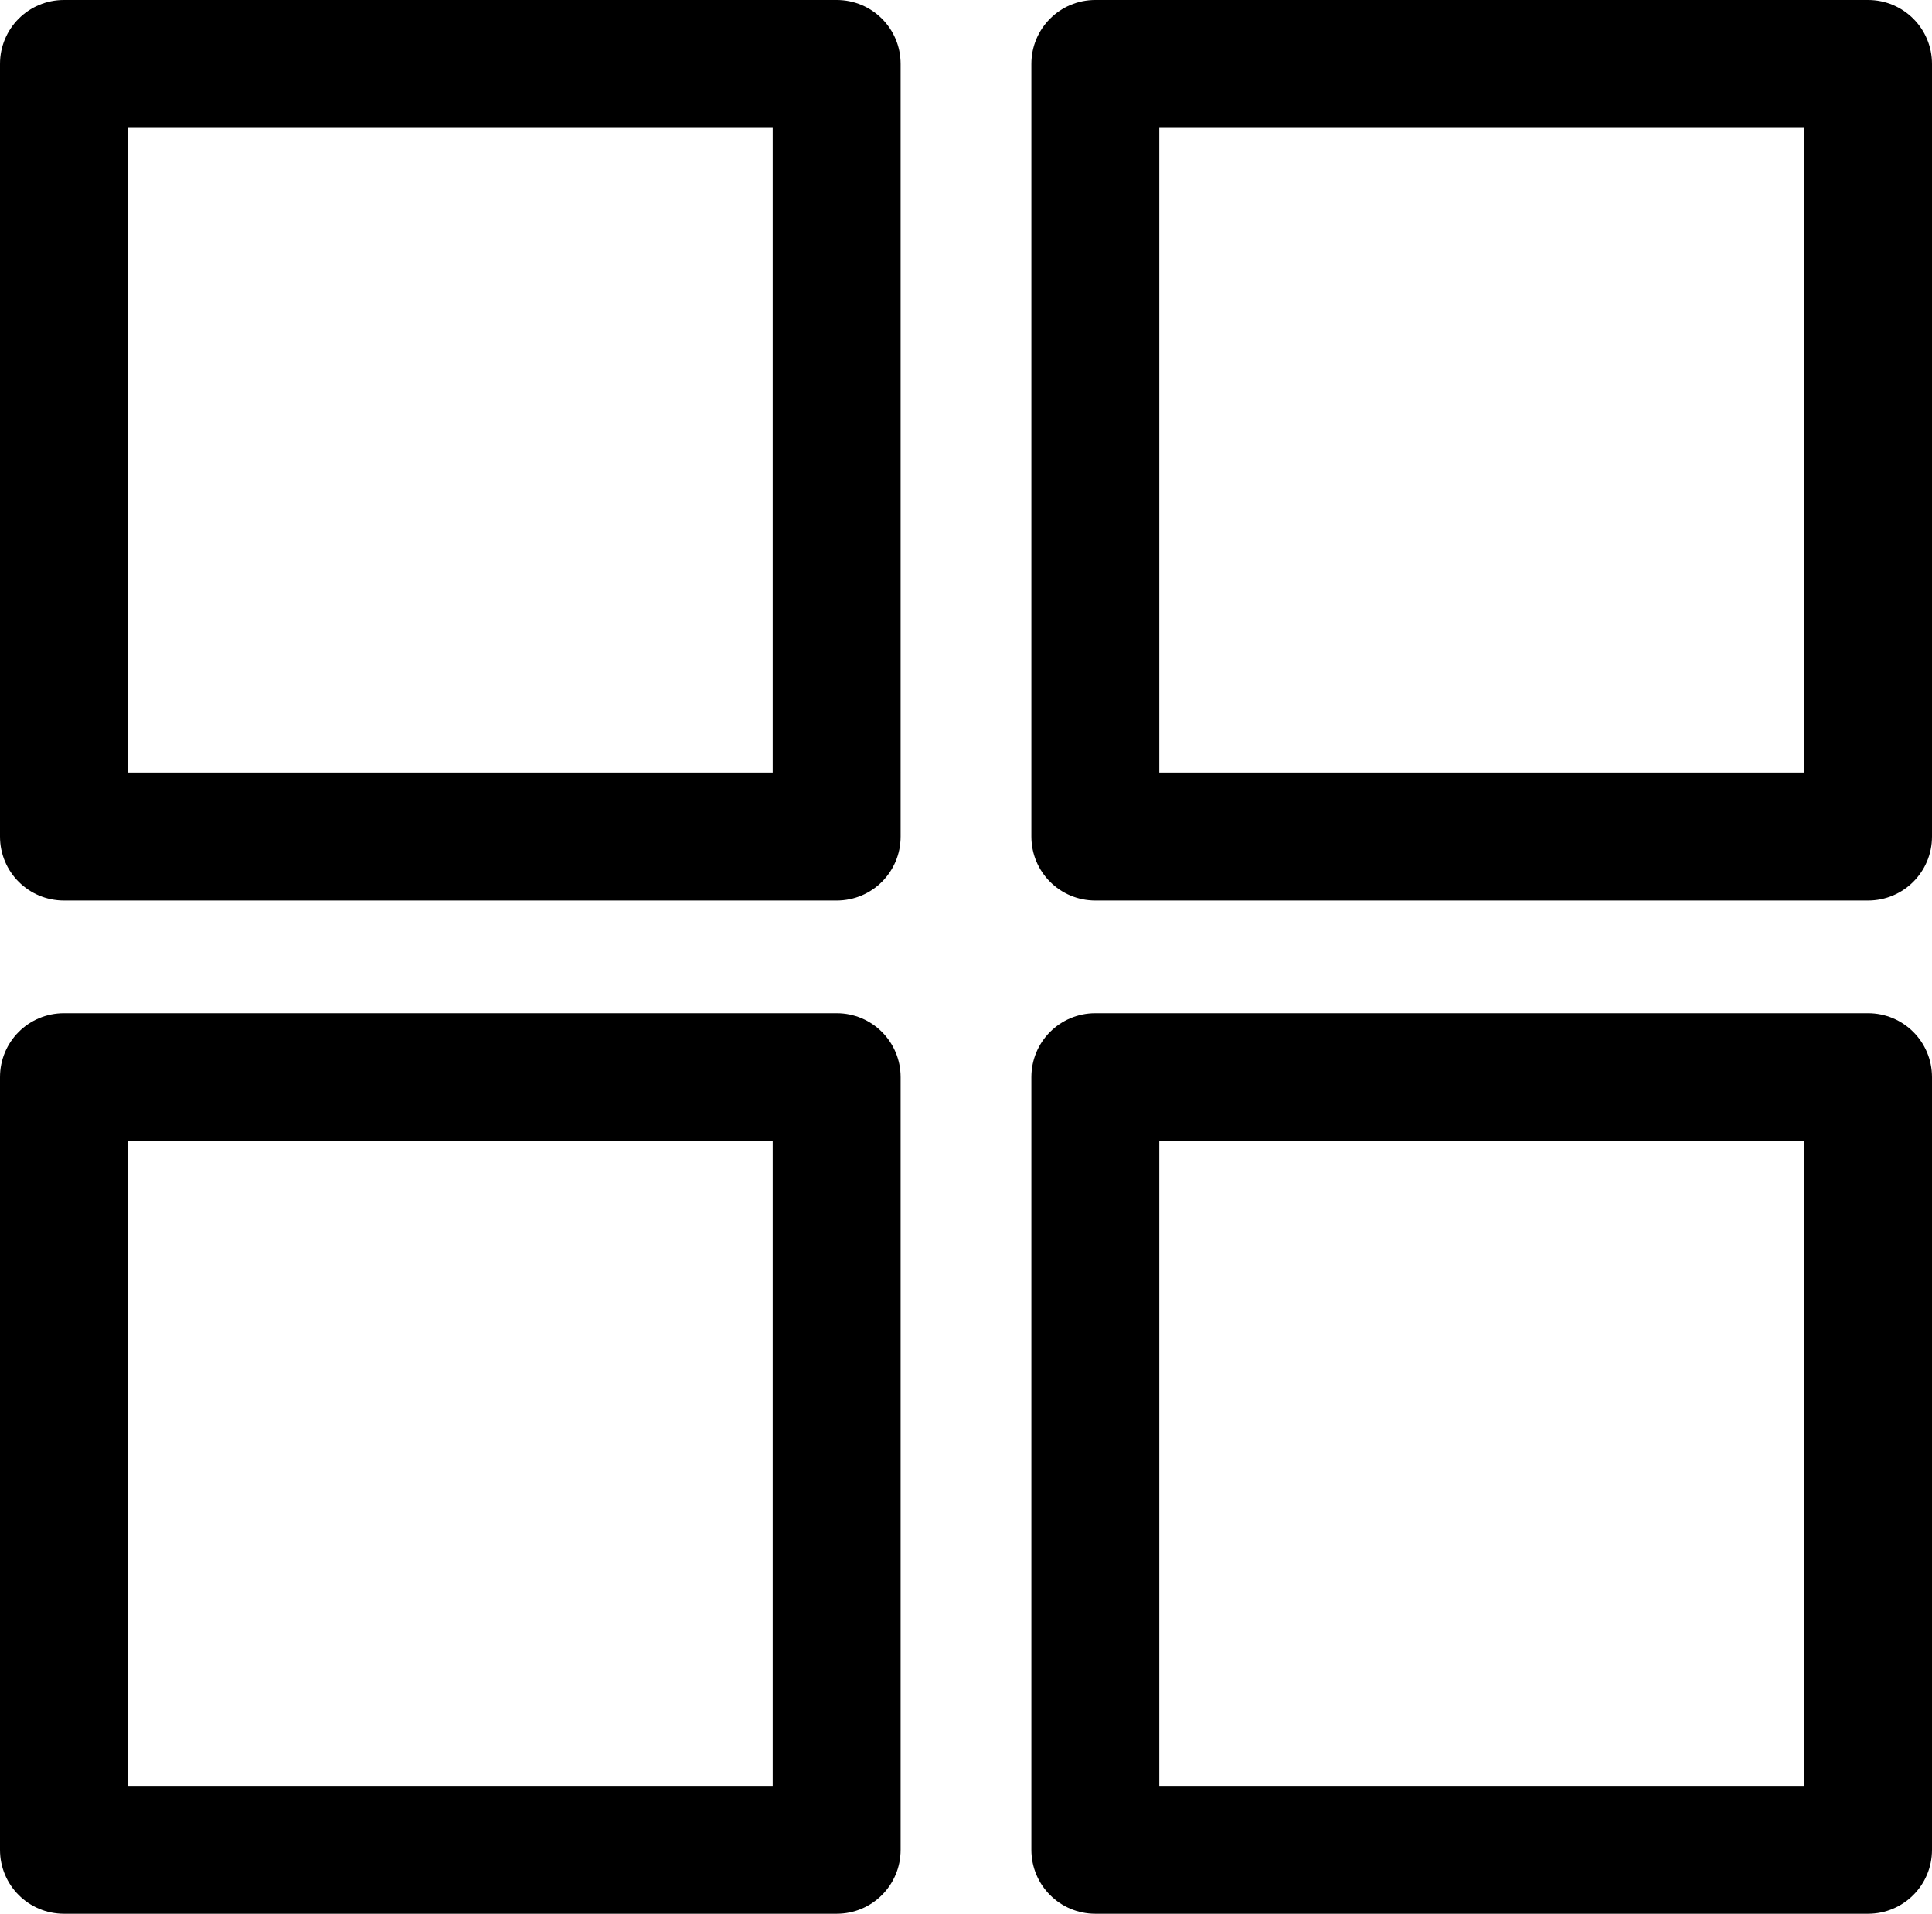
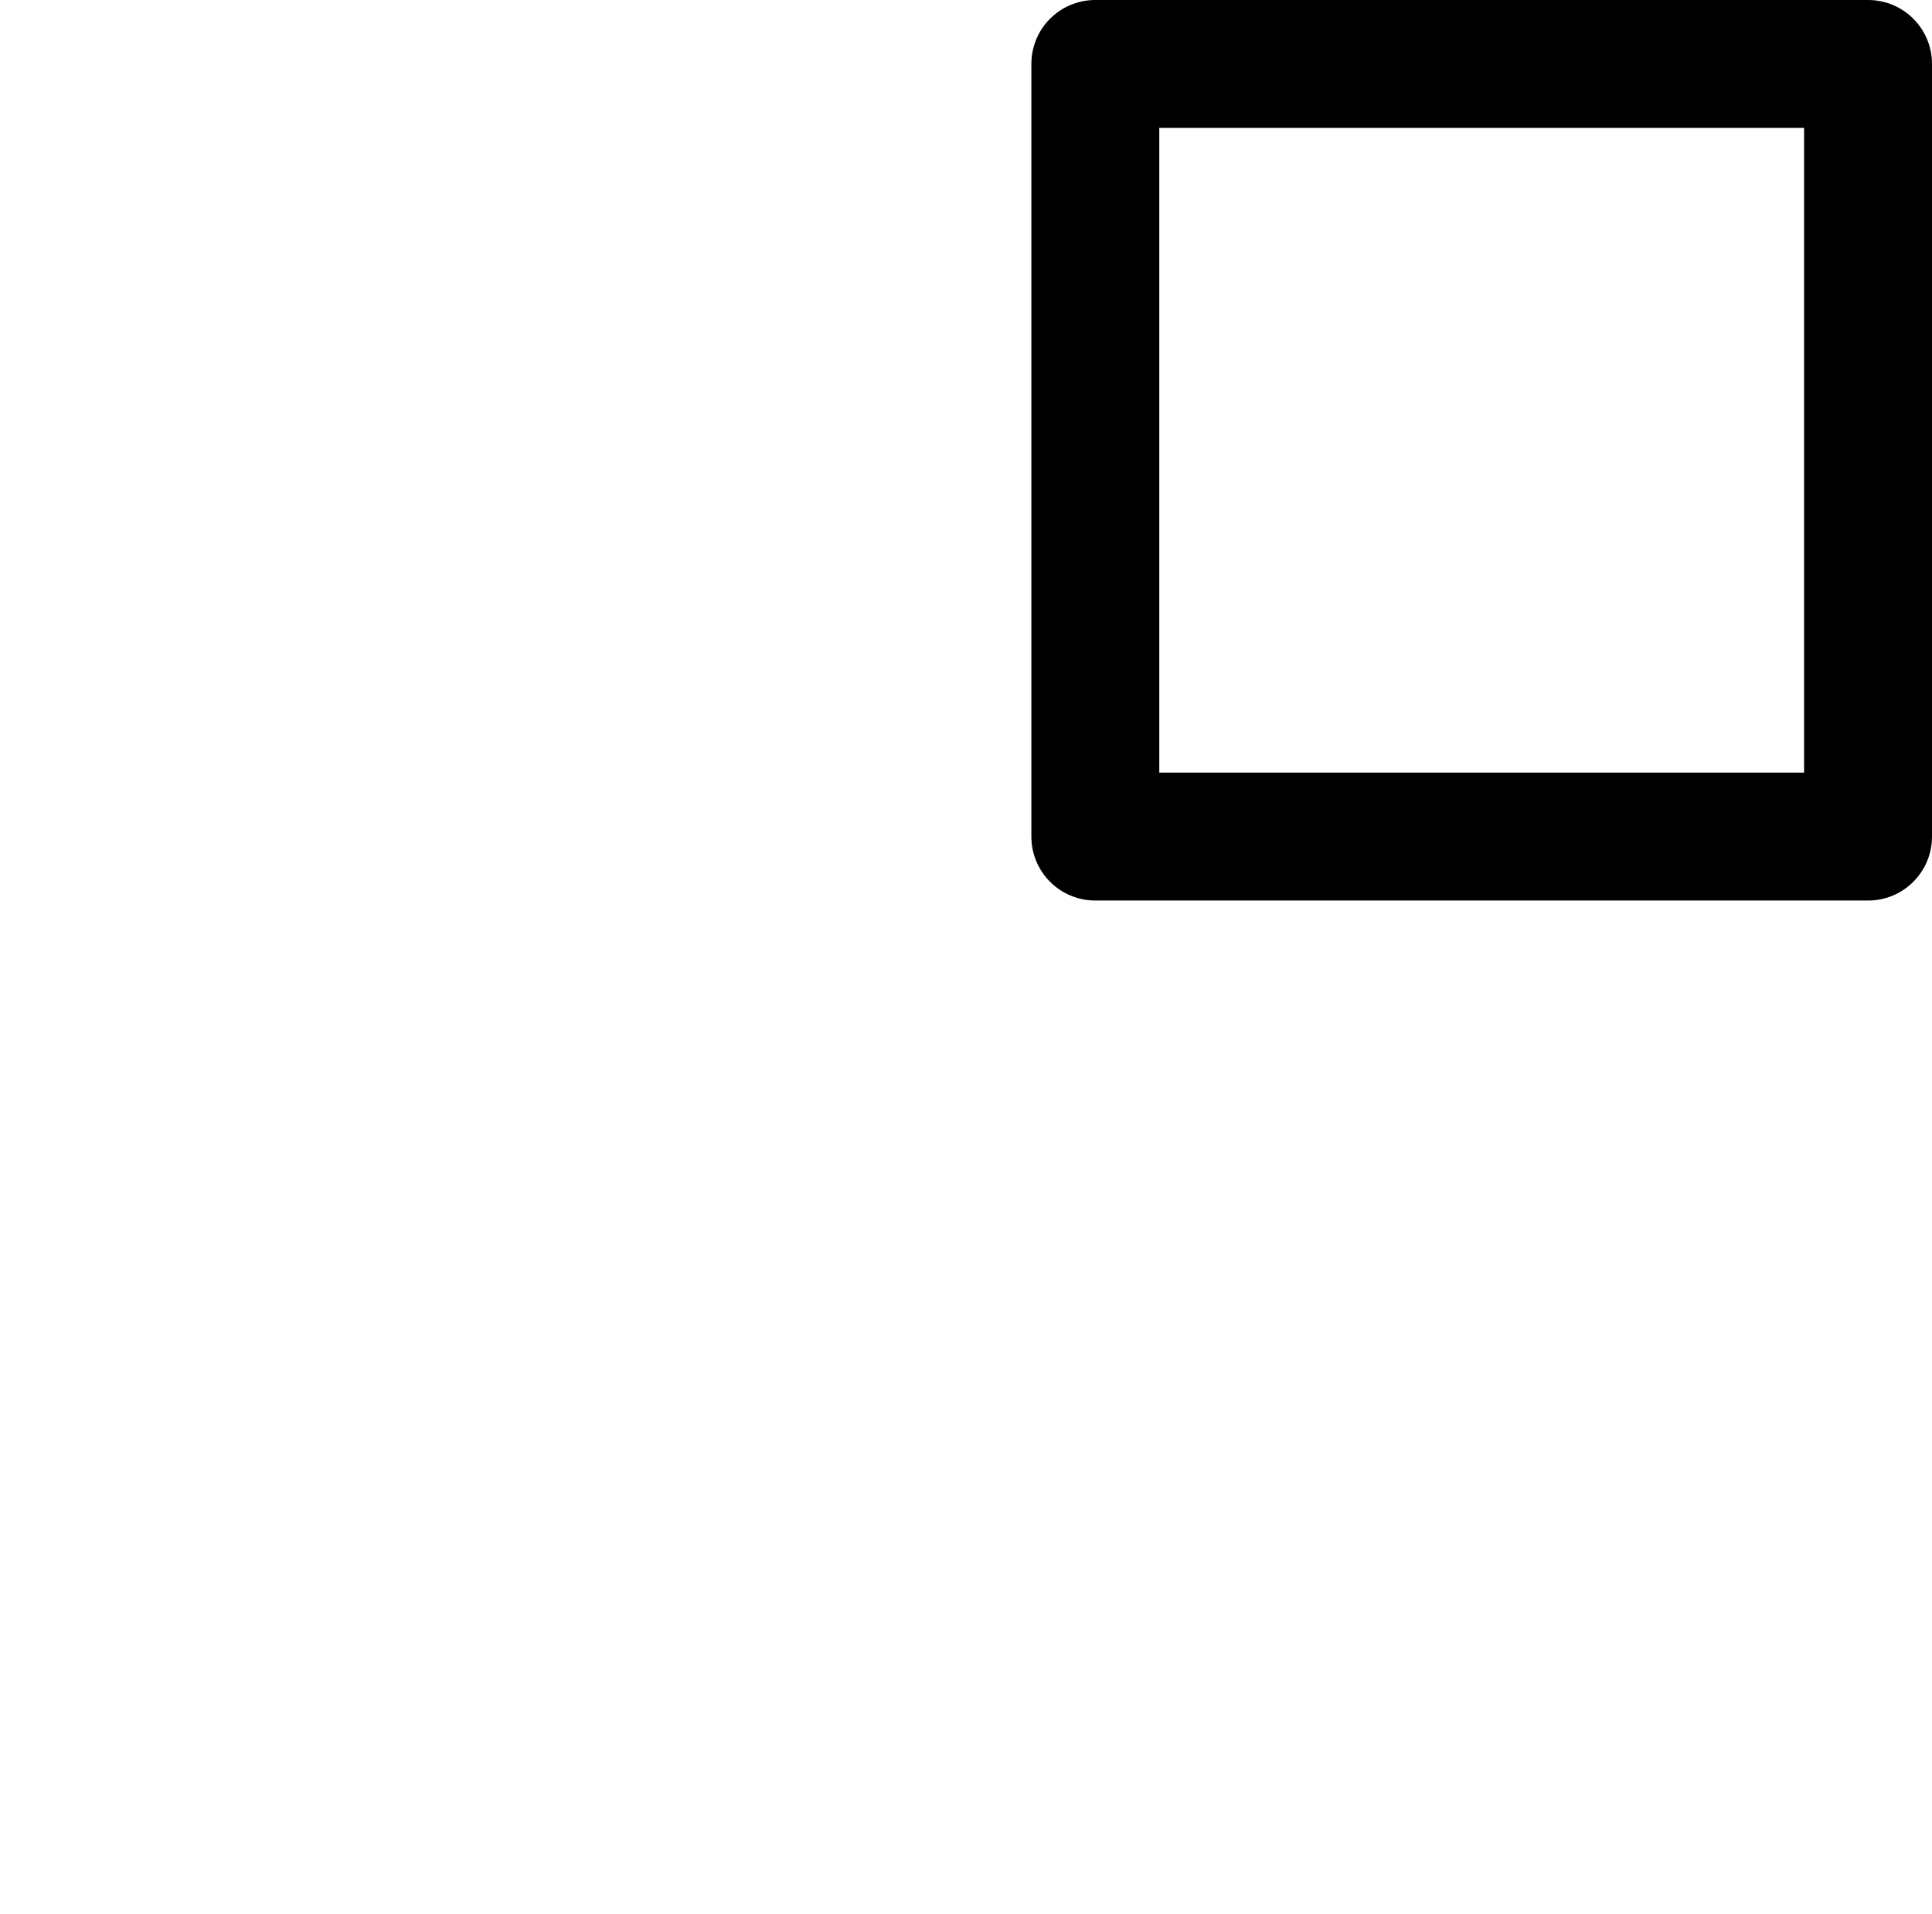
<svg xmlns="http://www.w3.org/2000/svg" id="Ebene_2" viewBox="0 0 135.94 134.67">
  <g id="Ebene_1-2">
-     <path d="M58.87,0H4.5C2.01,0,0,2.01,0,4.5v54.37c0,2.49,2.01,4.5,4.5,4.5h54.37c2.49,0,4.5-2.01,4.5-4.5V4.5c0-2.49-2.01-4.5-4.5-4.5ZM54.37,54.37H9V9h45.37v45.37Z" />
    <path d="M131.44,0h-54.37c-2.49,0-4.5,2.01-4.5,4.5v54.37c0,2.49,2.01,4.5,4.5,4.5h54.37c2.49,0,4.5-2.01,4.5-4.5V4.5c0-2.49-2.01-4.5-4.5-4.5ZM126.94,54.37h-45.37V9h45.37v45.37Z" />
-     <path d="M58.87,71.3H4.5c-2.49,0-4.5,2.01-4.5,4.5v54.37c0,2.49,2.01,4.5,4.5,4.5h54.37c2.49,0,4.5-2.01,4.5-4.5v-54.37c0-2.49-2.01-4.5-4.5-4.5ZM54.37,125.67H9v-45.37h45.37v45.37Z" />
-     <path d="M131.44,71.3h-54.37c-2.49,0-4.5,2.01-4.5,4.5v54.37c0,2.49,2.01,4.5,4.5,4.5h54.37c2.49,0,4.5-2.01,4.5-4.5v-54.37c0-2.49-2.01-4.5-4.5-4.5ZM126.94,125.67h-45.37v-45.37h45.37v45.37Z" />
  </g>
</svg>